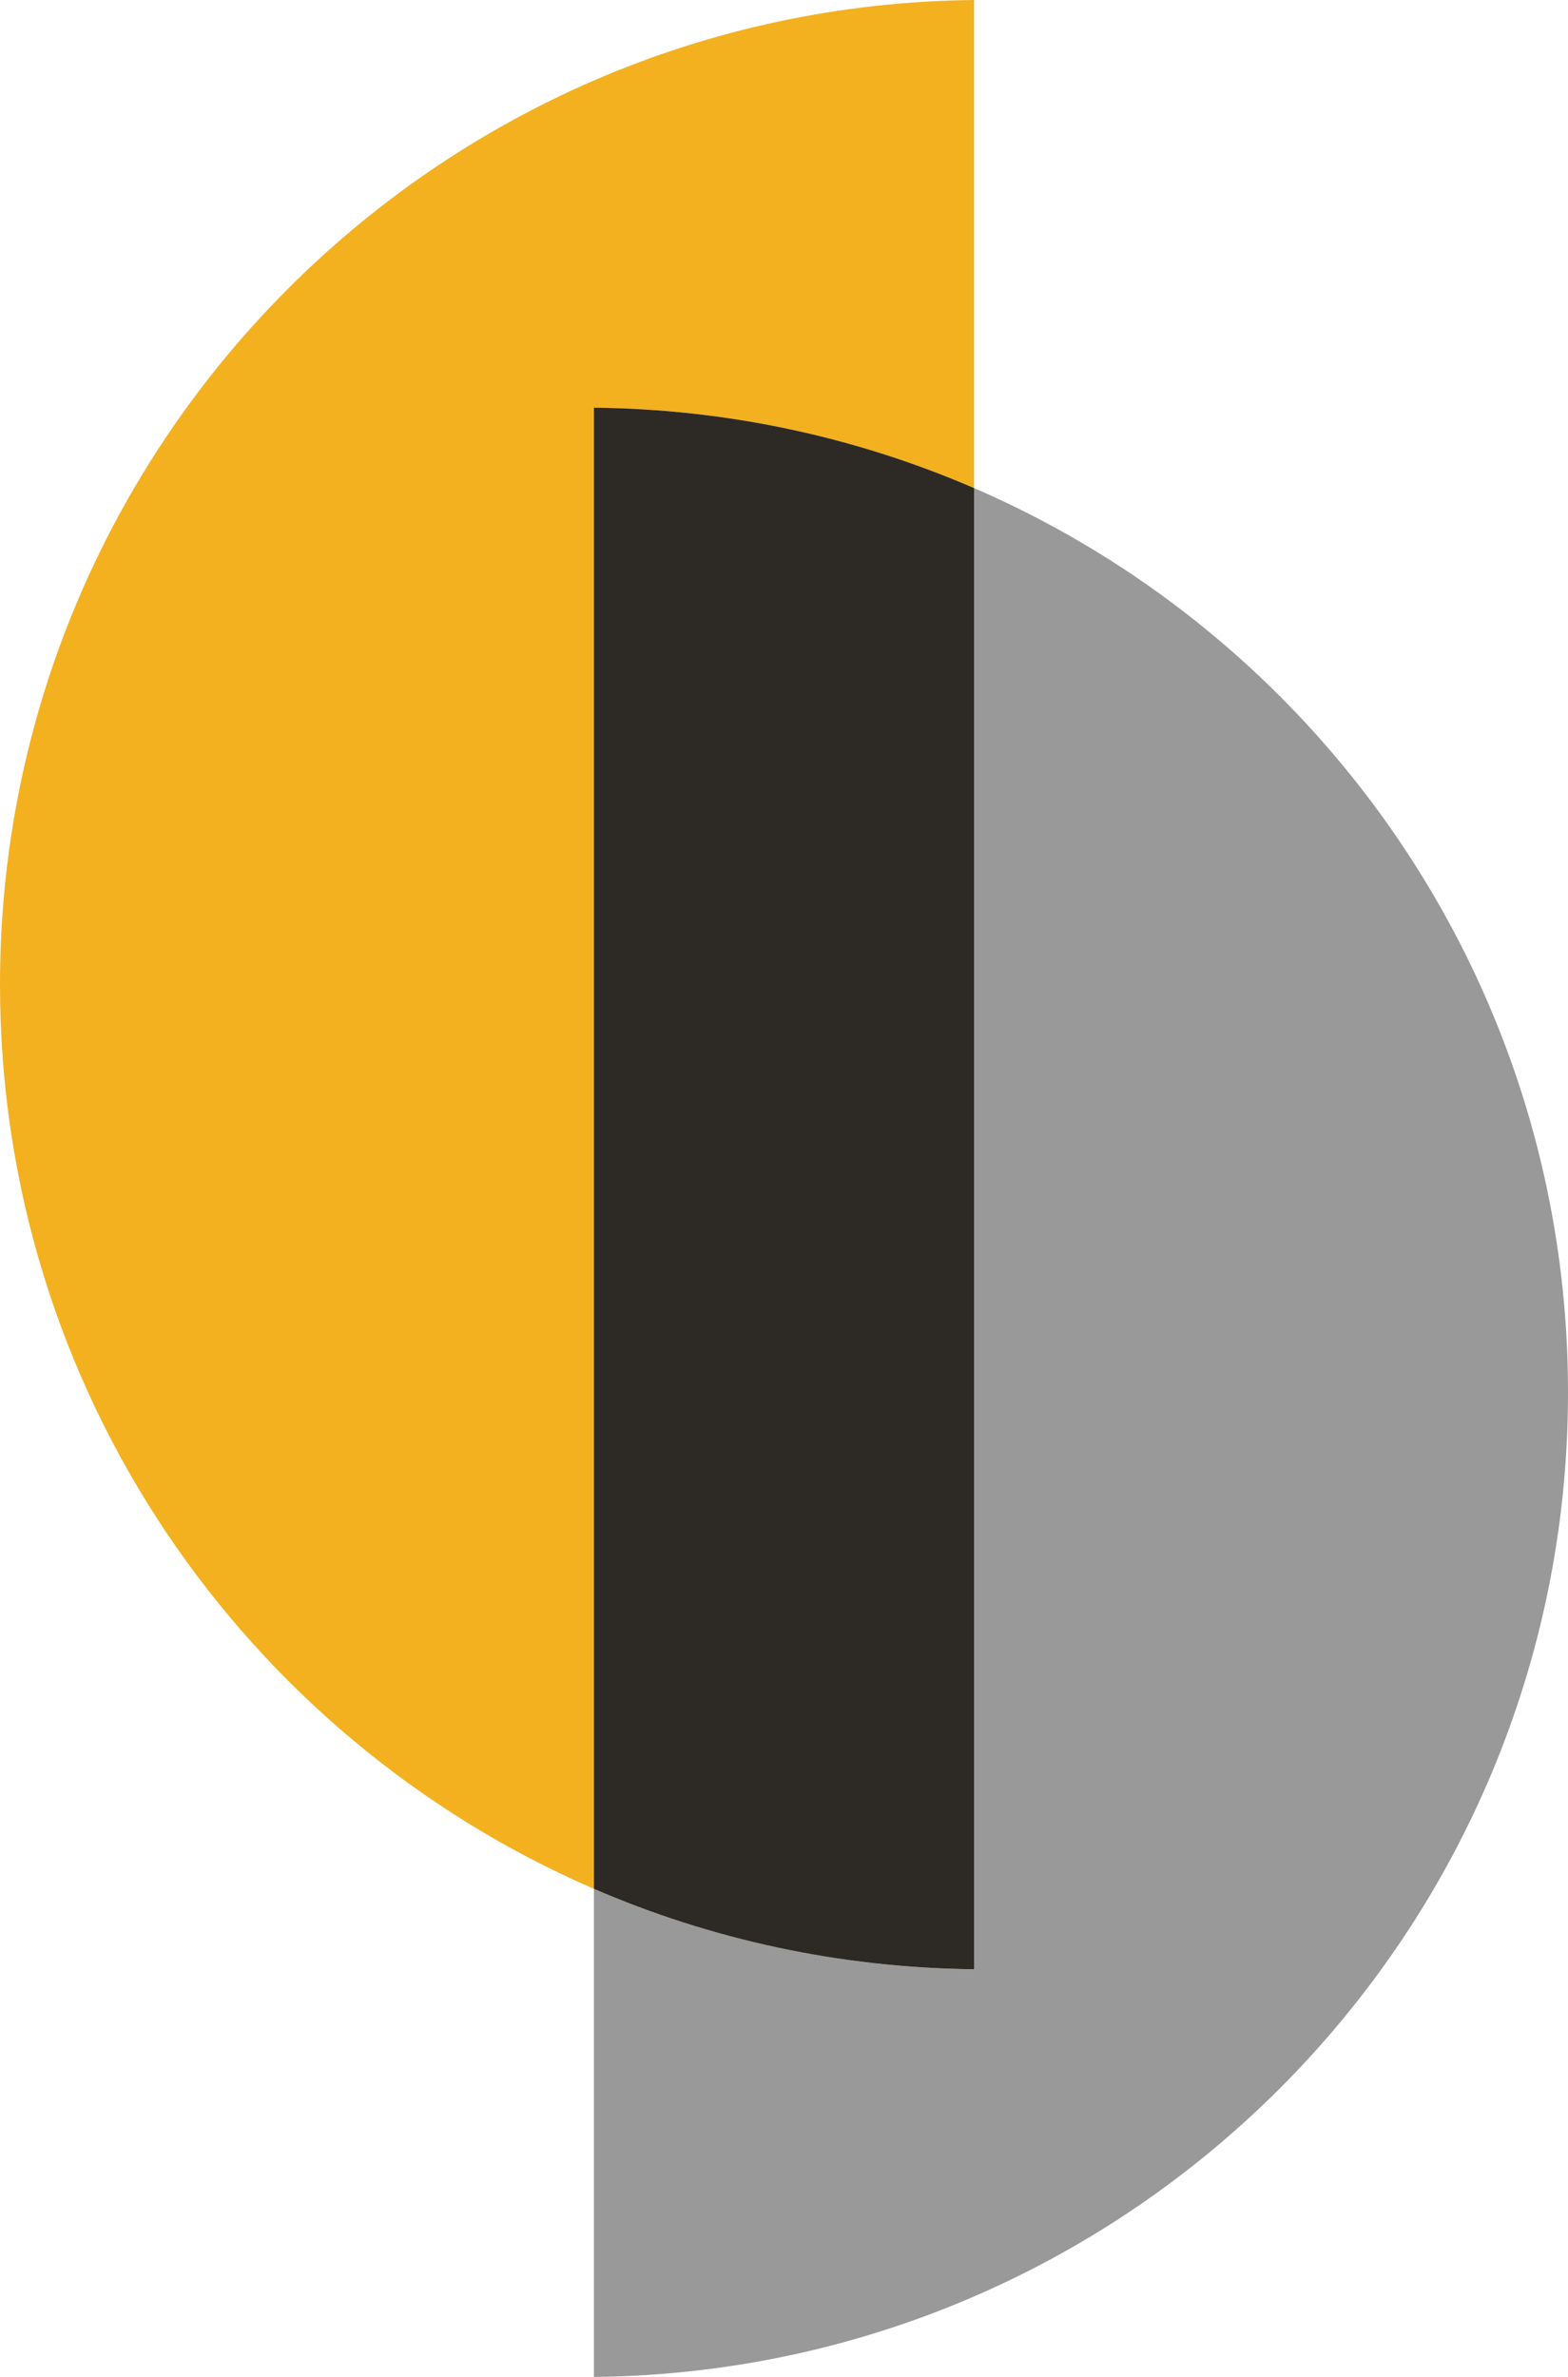
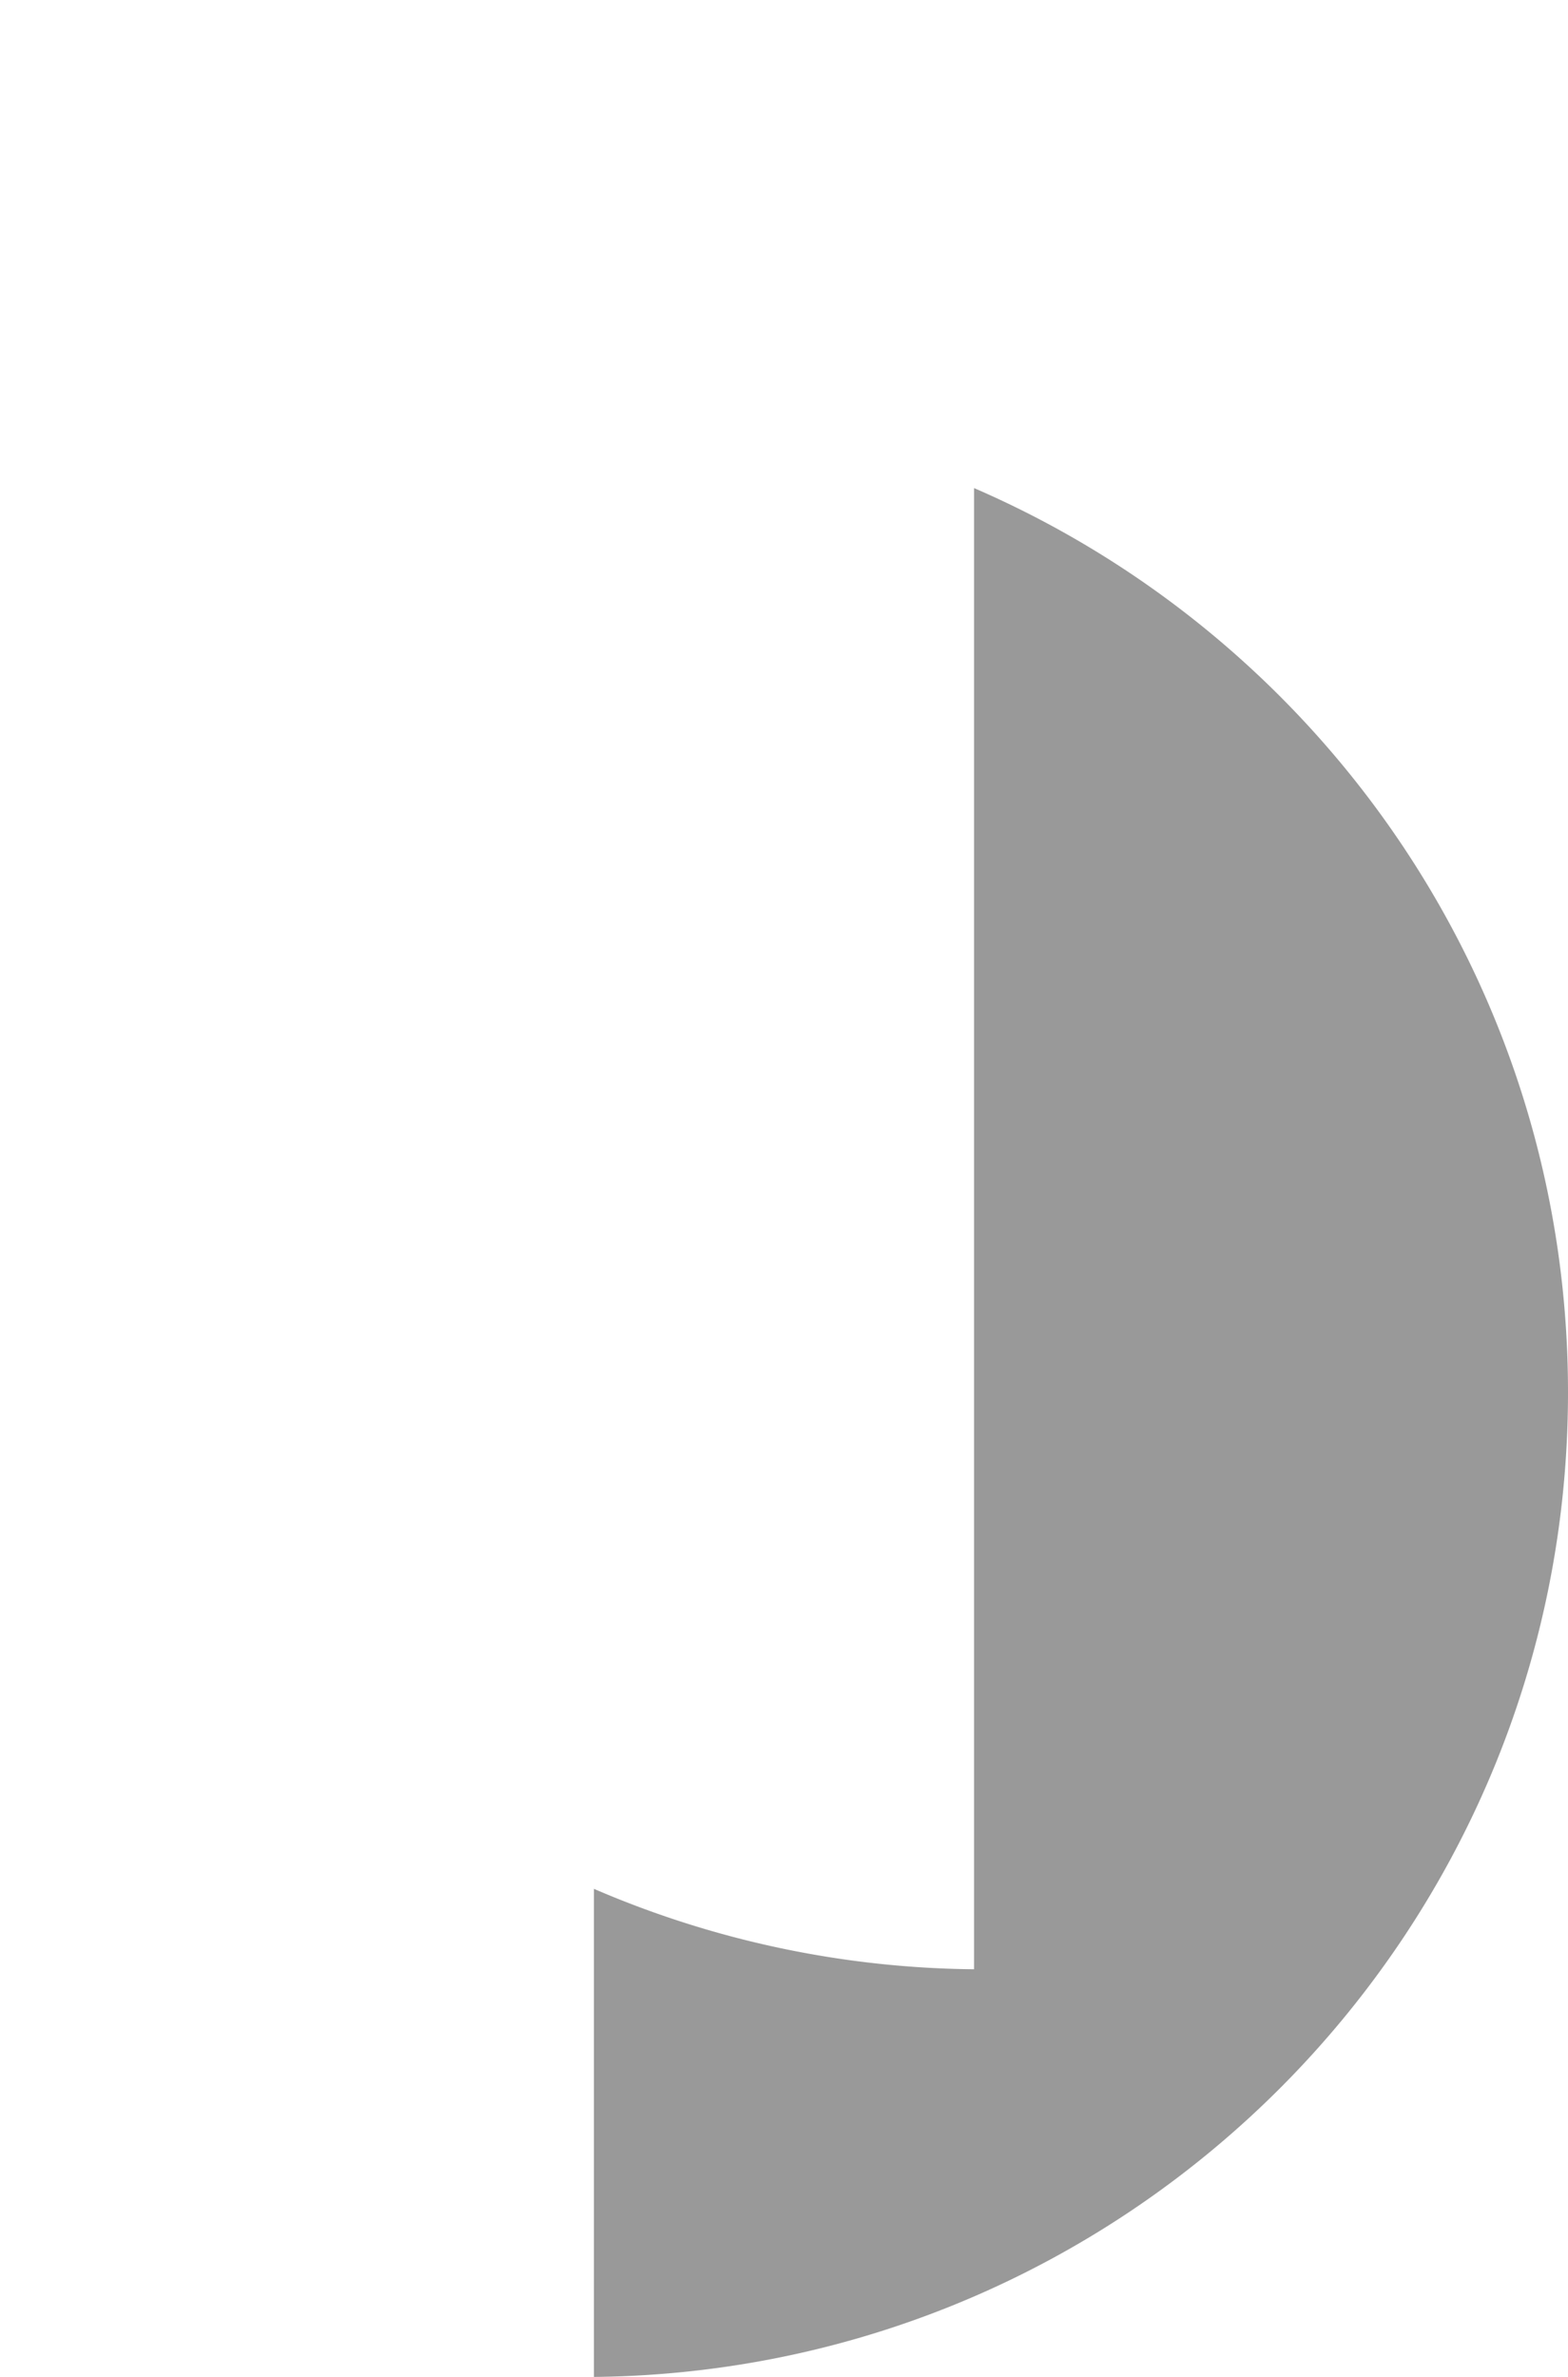
<svg xmlns="http://www.w3.org/2000/svg" data-name="Layer 1" viewBox="0 0 135.57 205.42">
  <path d="M84.22 42.18v128a84.935 84.935 0 0 1-32.87-6.95v42.18c46.59-.48 84.22-38.39 84.22-85.09 0-35.01-21.14-65.07-51.35-78.14Z" style="fill:#999" />
-   <path d="M84.22 42.18V0C37.63.48 0 38.39 0 85.09c0 35.01 21.14 65.07 51.35 78.14v-128c11.67.12 22.77 2.59 32.87 6.95Z" style="fill:#f3b120" />
-   <path d="M84.22 42.18c-10.09-4.36-21.2-6.83-32.87-6.95v128c10.09 4.36 21.2 6.83 32.87 6.95v-128Z" style="fill:#2d2a26" />
</svg>